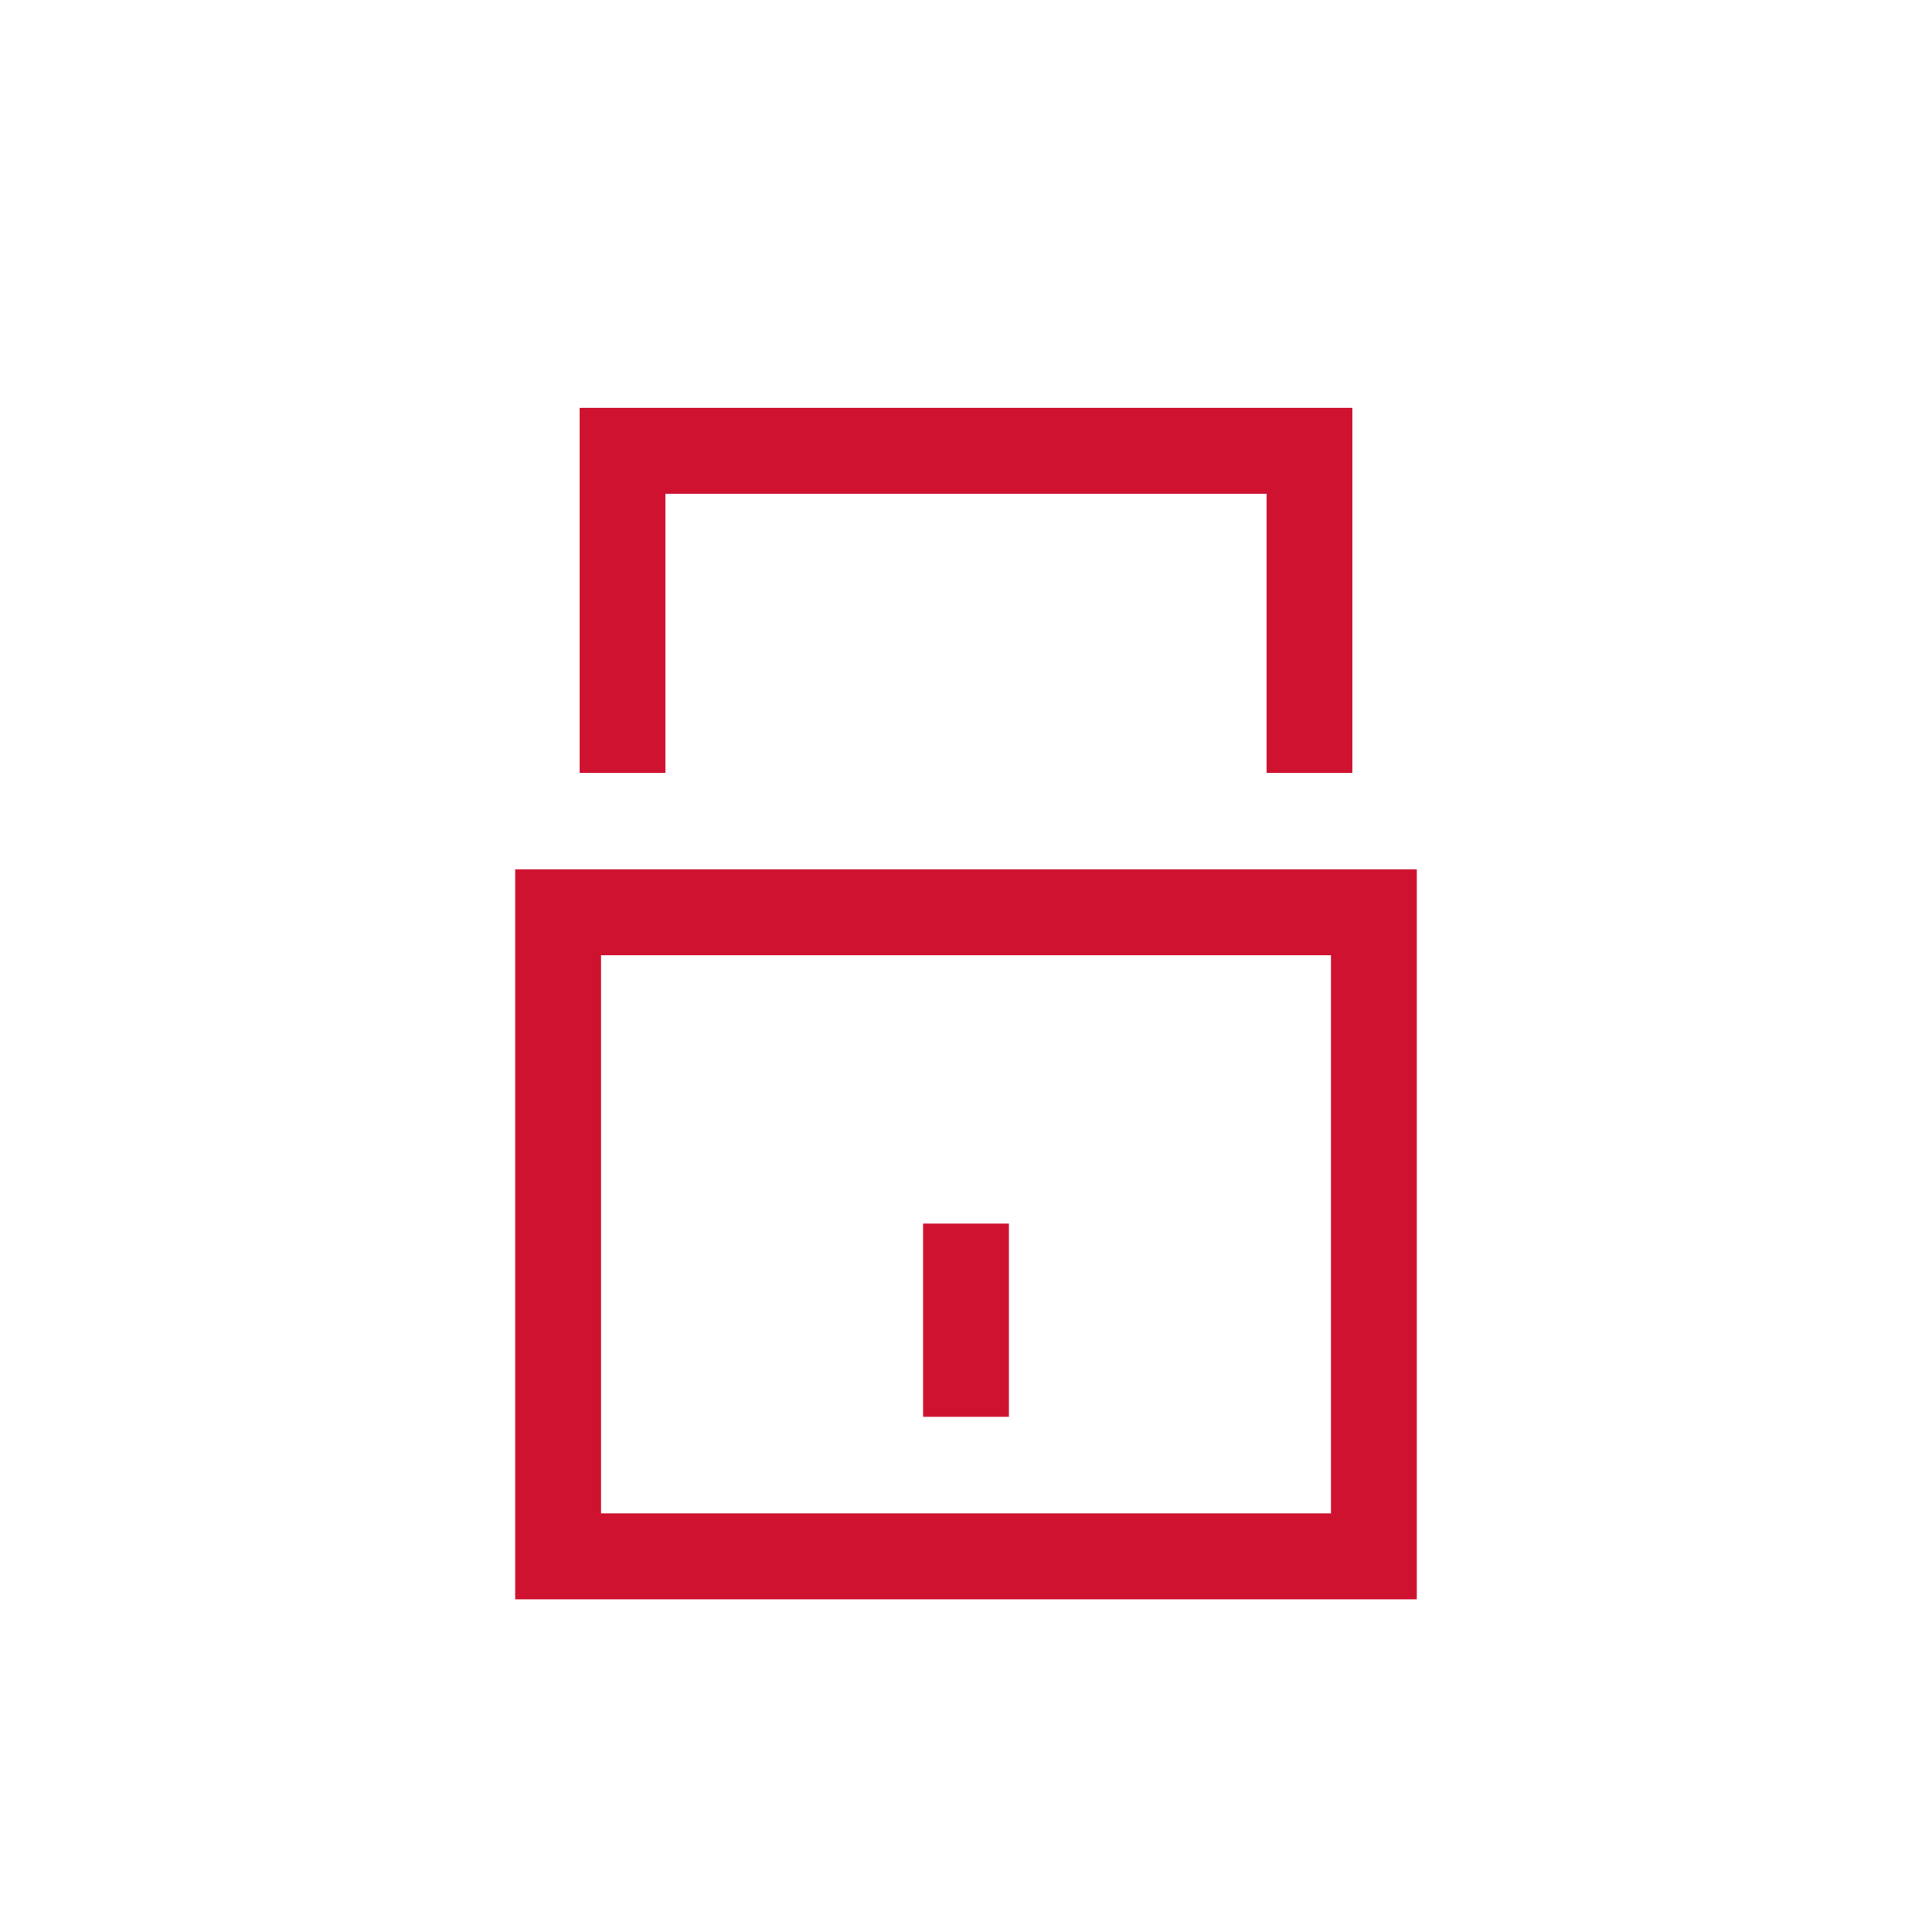
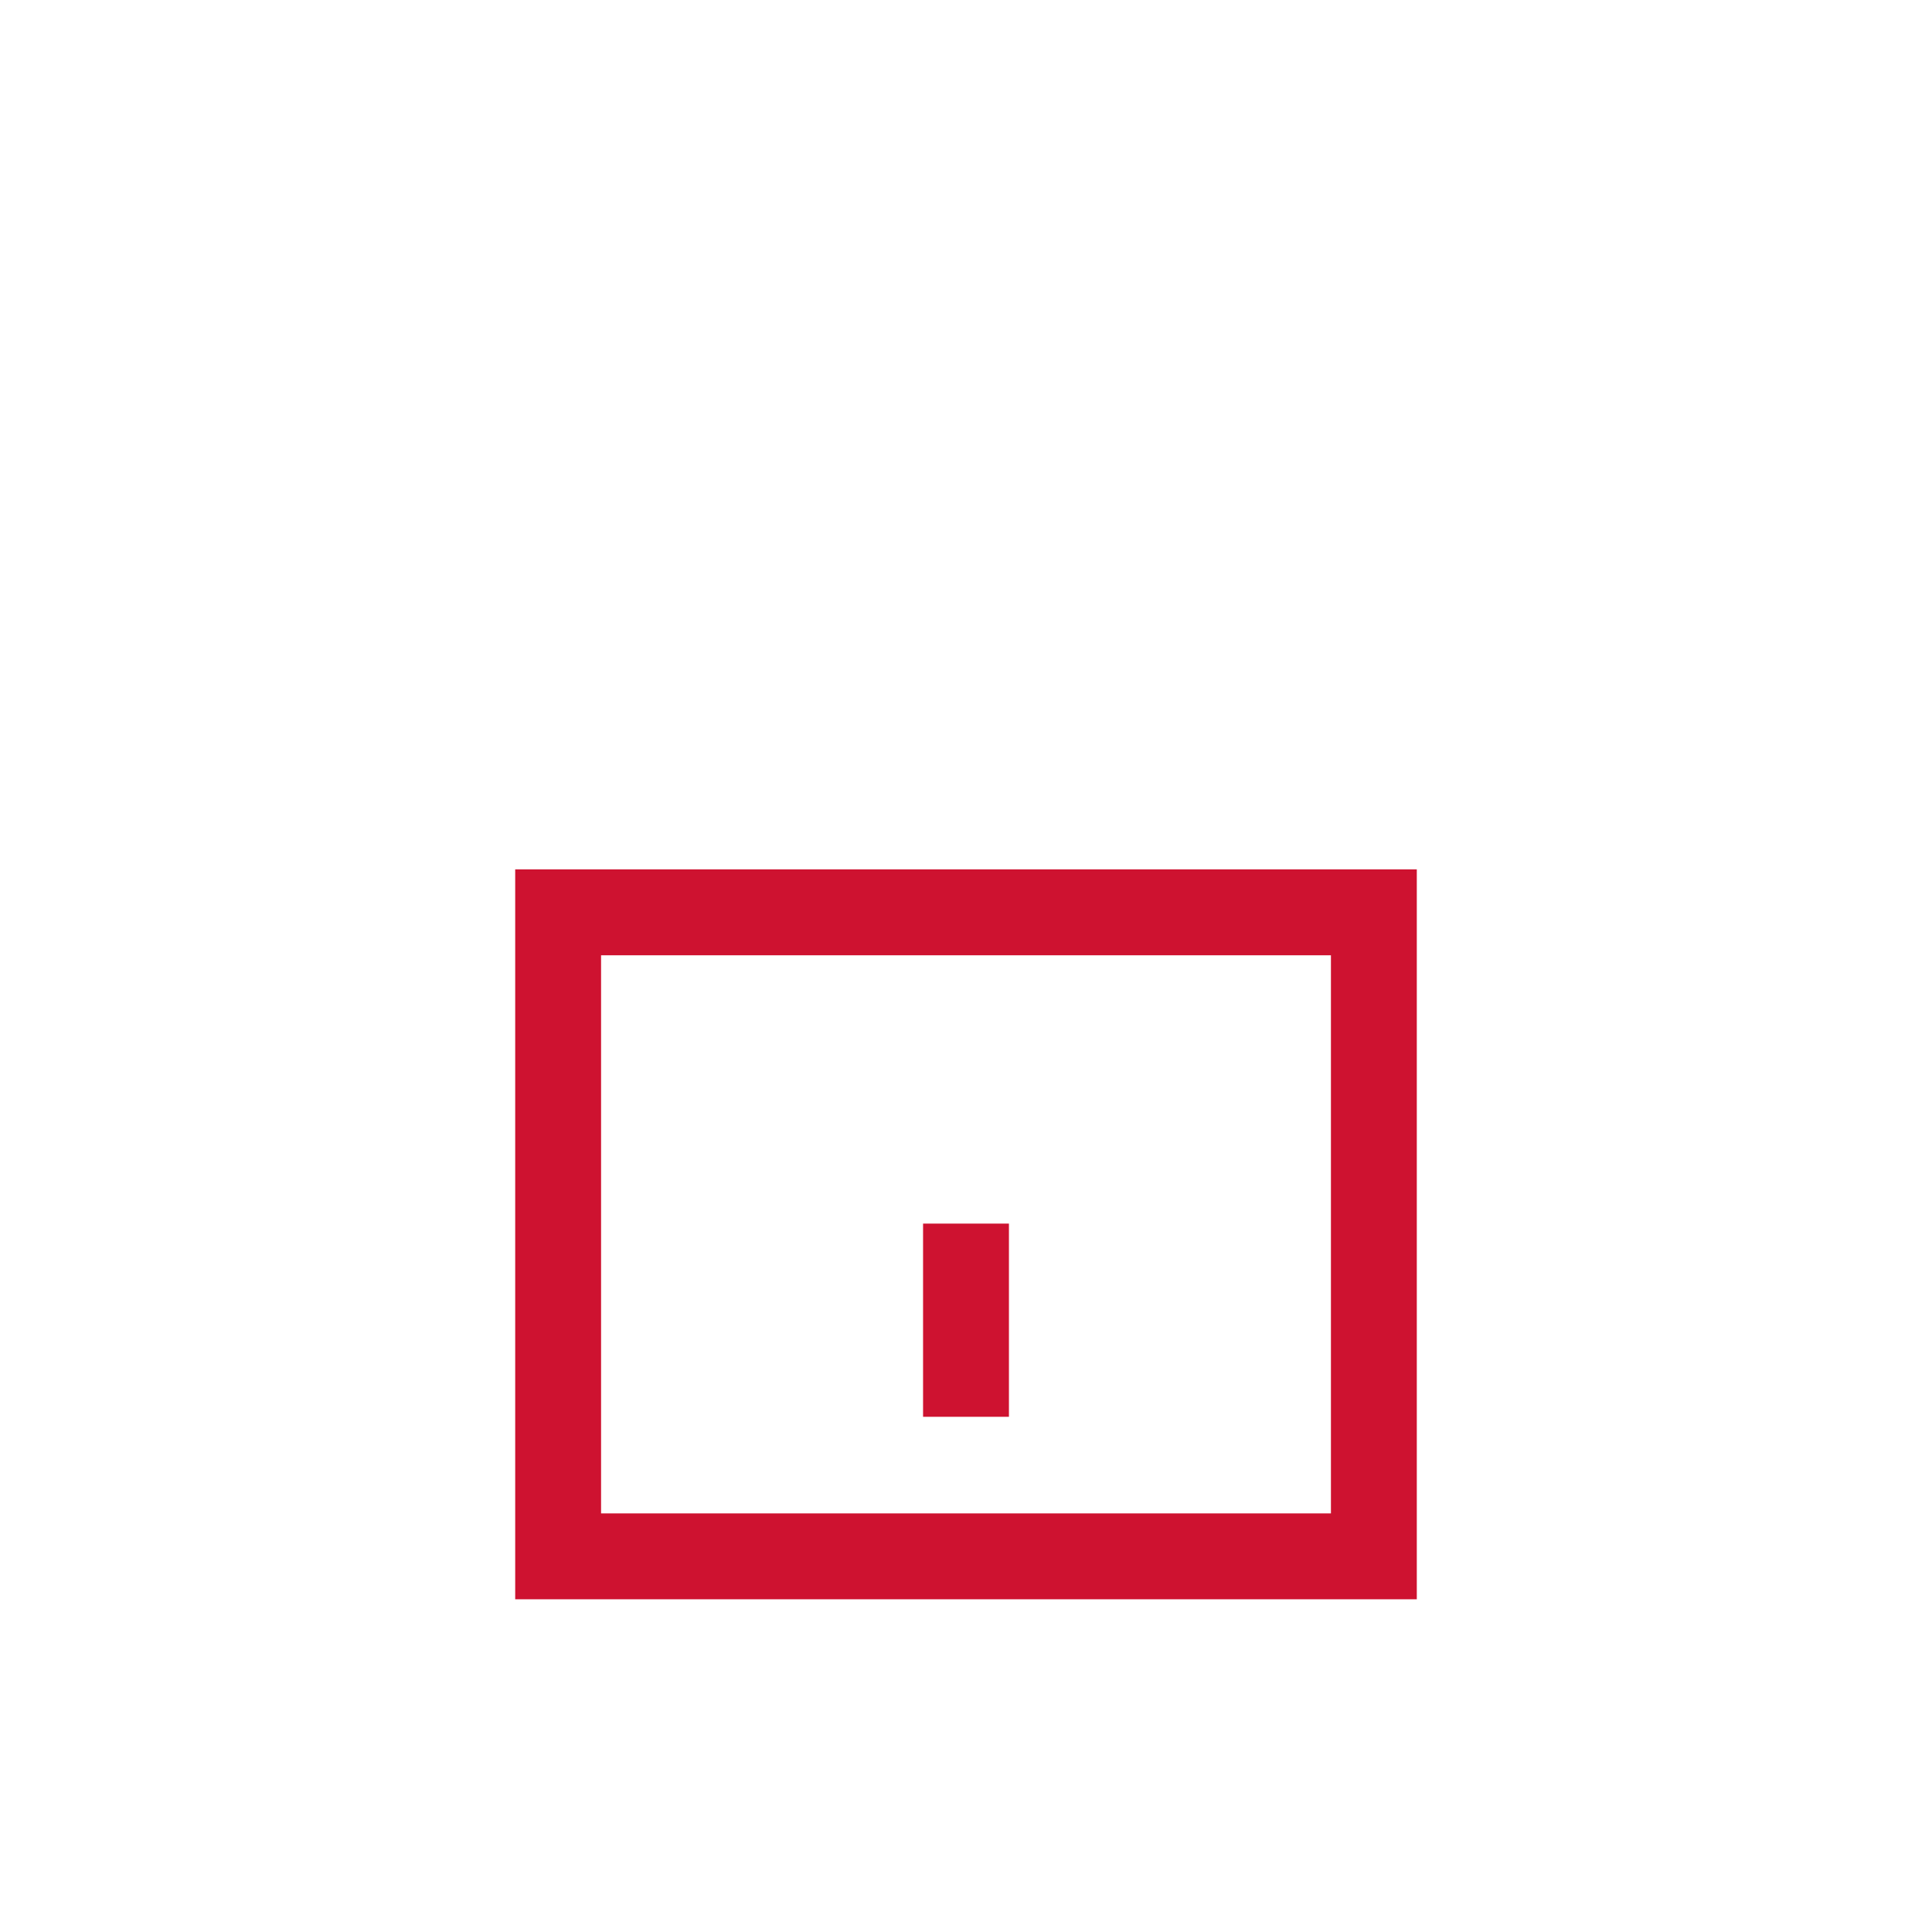
<svg xmlns="http://www.w3.org/2000/svg" version="1.1" id="Ebene_2_1_" x="0px" y="0px" viewBox="0 0 90 90" style="enable-background:new 0 0 90 90;" xml:space="preserve">
  <style type="text/css">
	.st0{fill:#CE1230;}
</style>
-   <path class="st0" d="M66,74.5H24v-34h42V74.5z M28,70.5h34v-26H28V70.5z" />
-   <polygon class="st0" points="63,36 59,36 59,23 31,23 31,36 27,36 27,19 63,19 " />
+   <path class="st0" d="M66,74.5H24v-34h42z M28,70.5h34v-26H28V70.5z" />
  <rect x="43" y="57" class="st0" width="4" height="9" />
</svg>